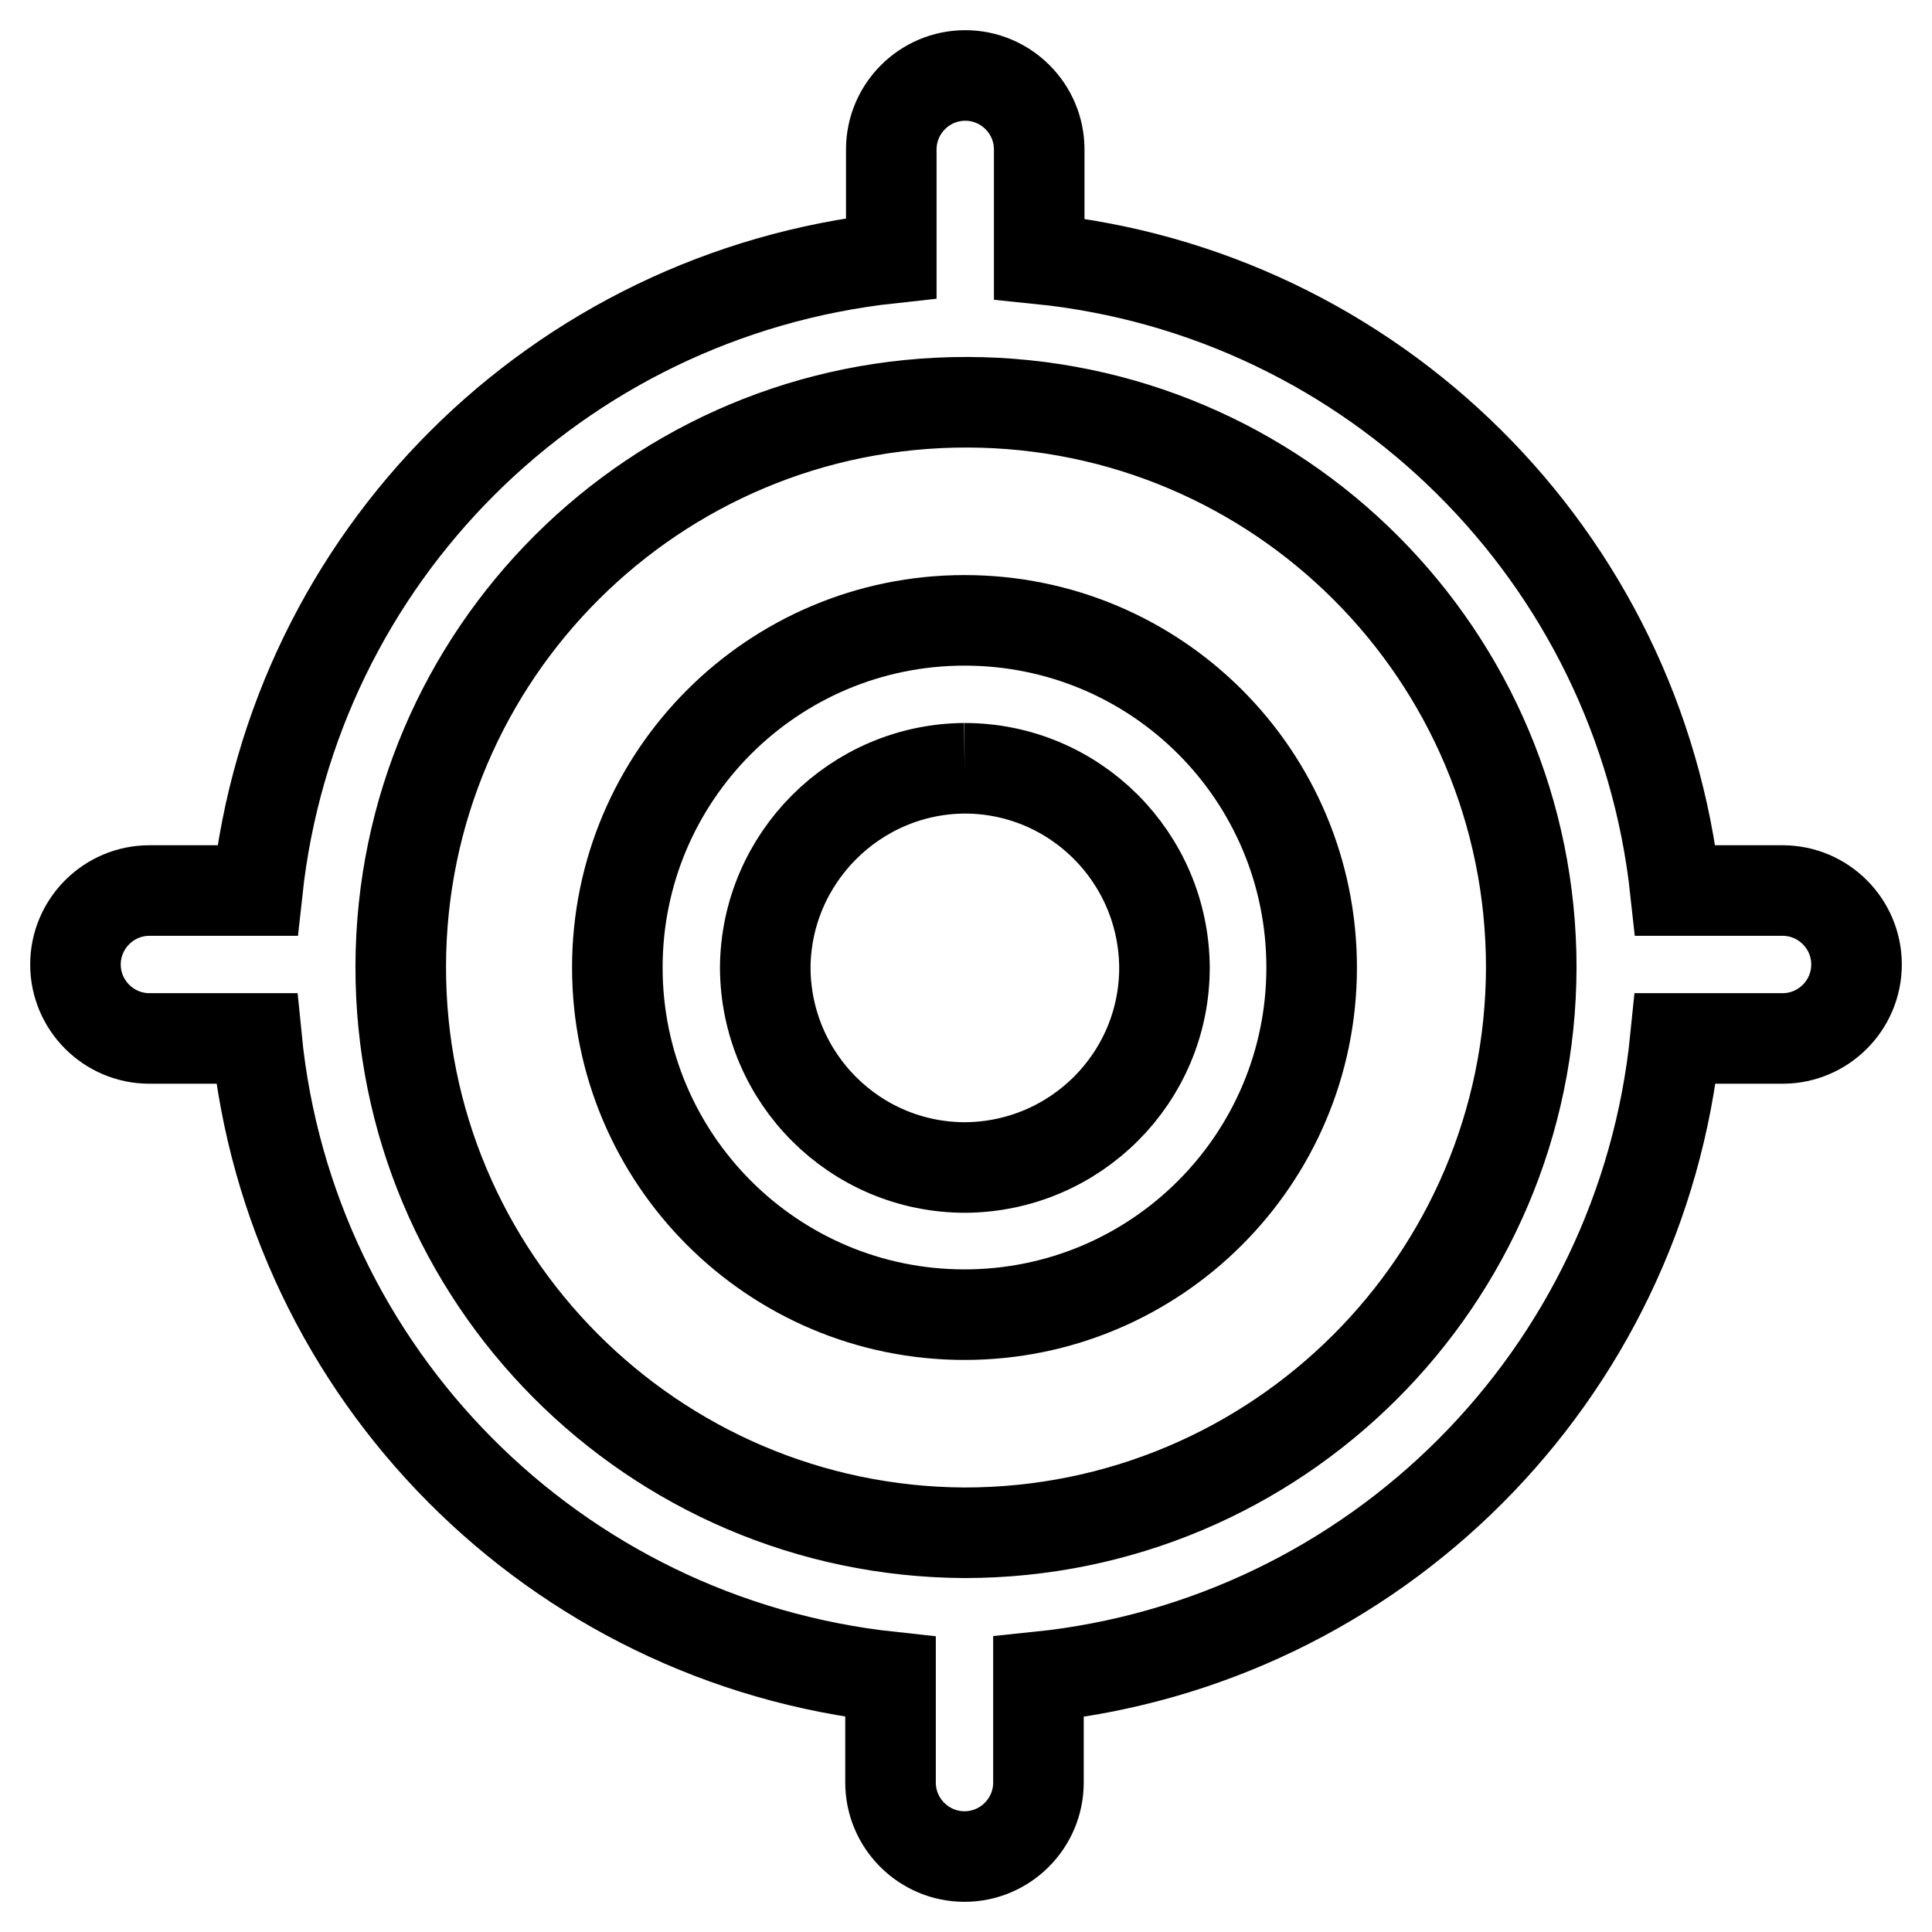
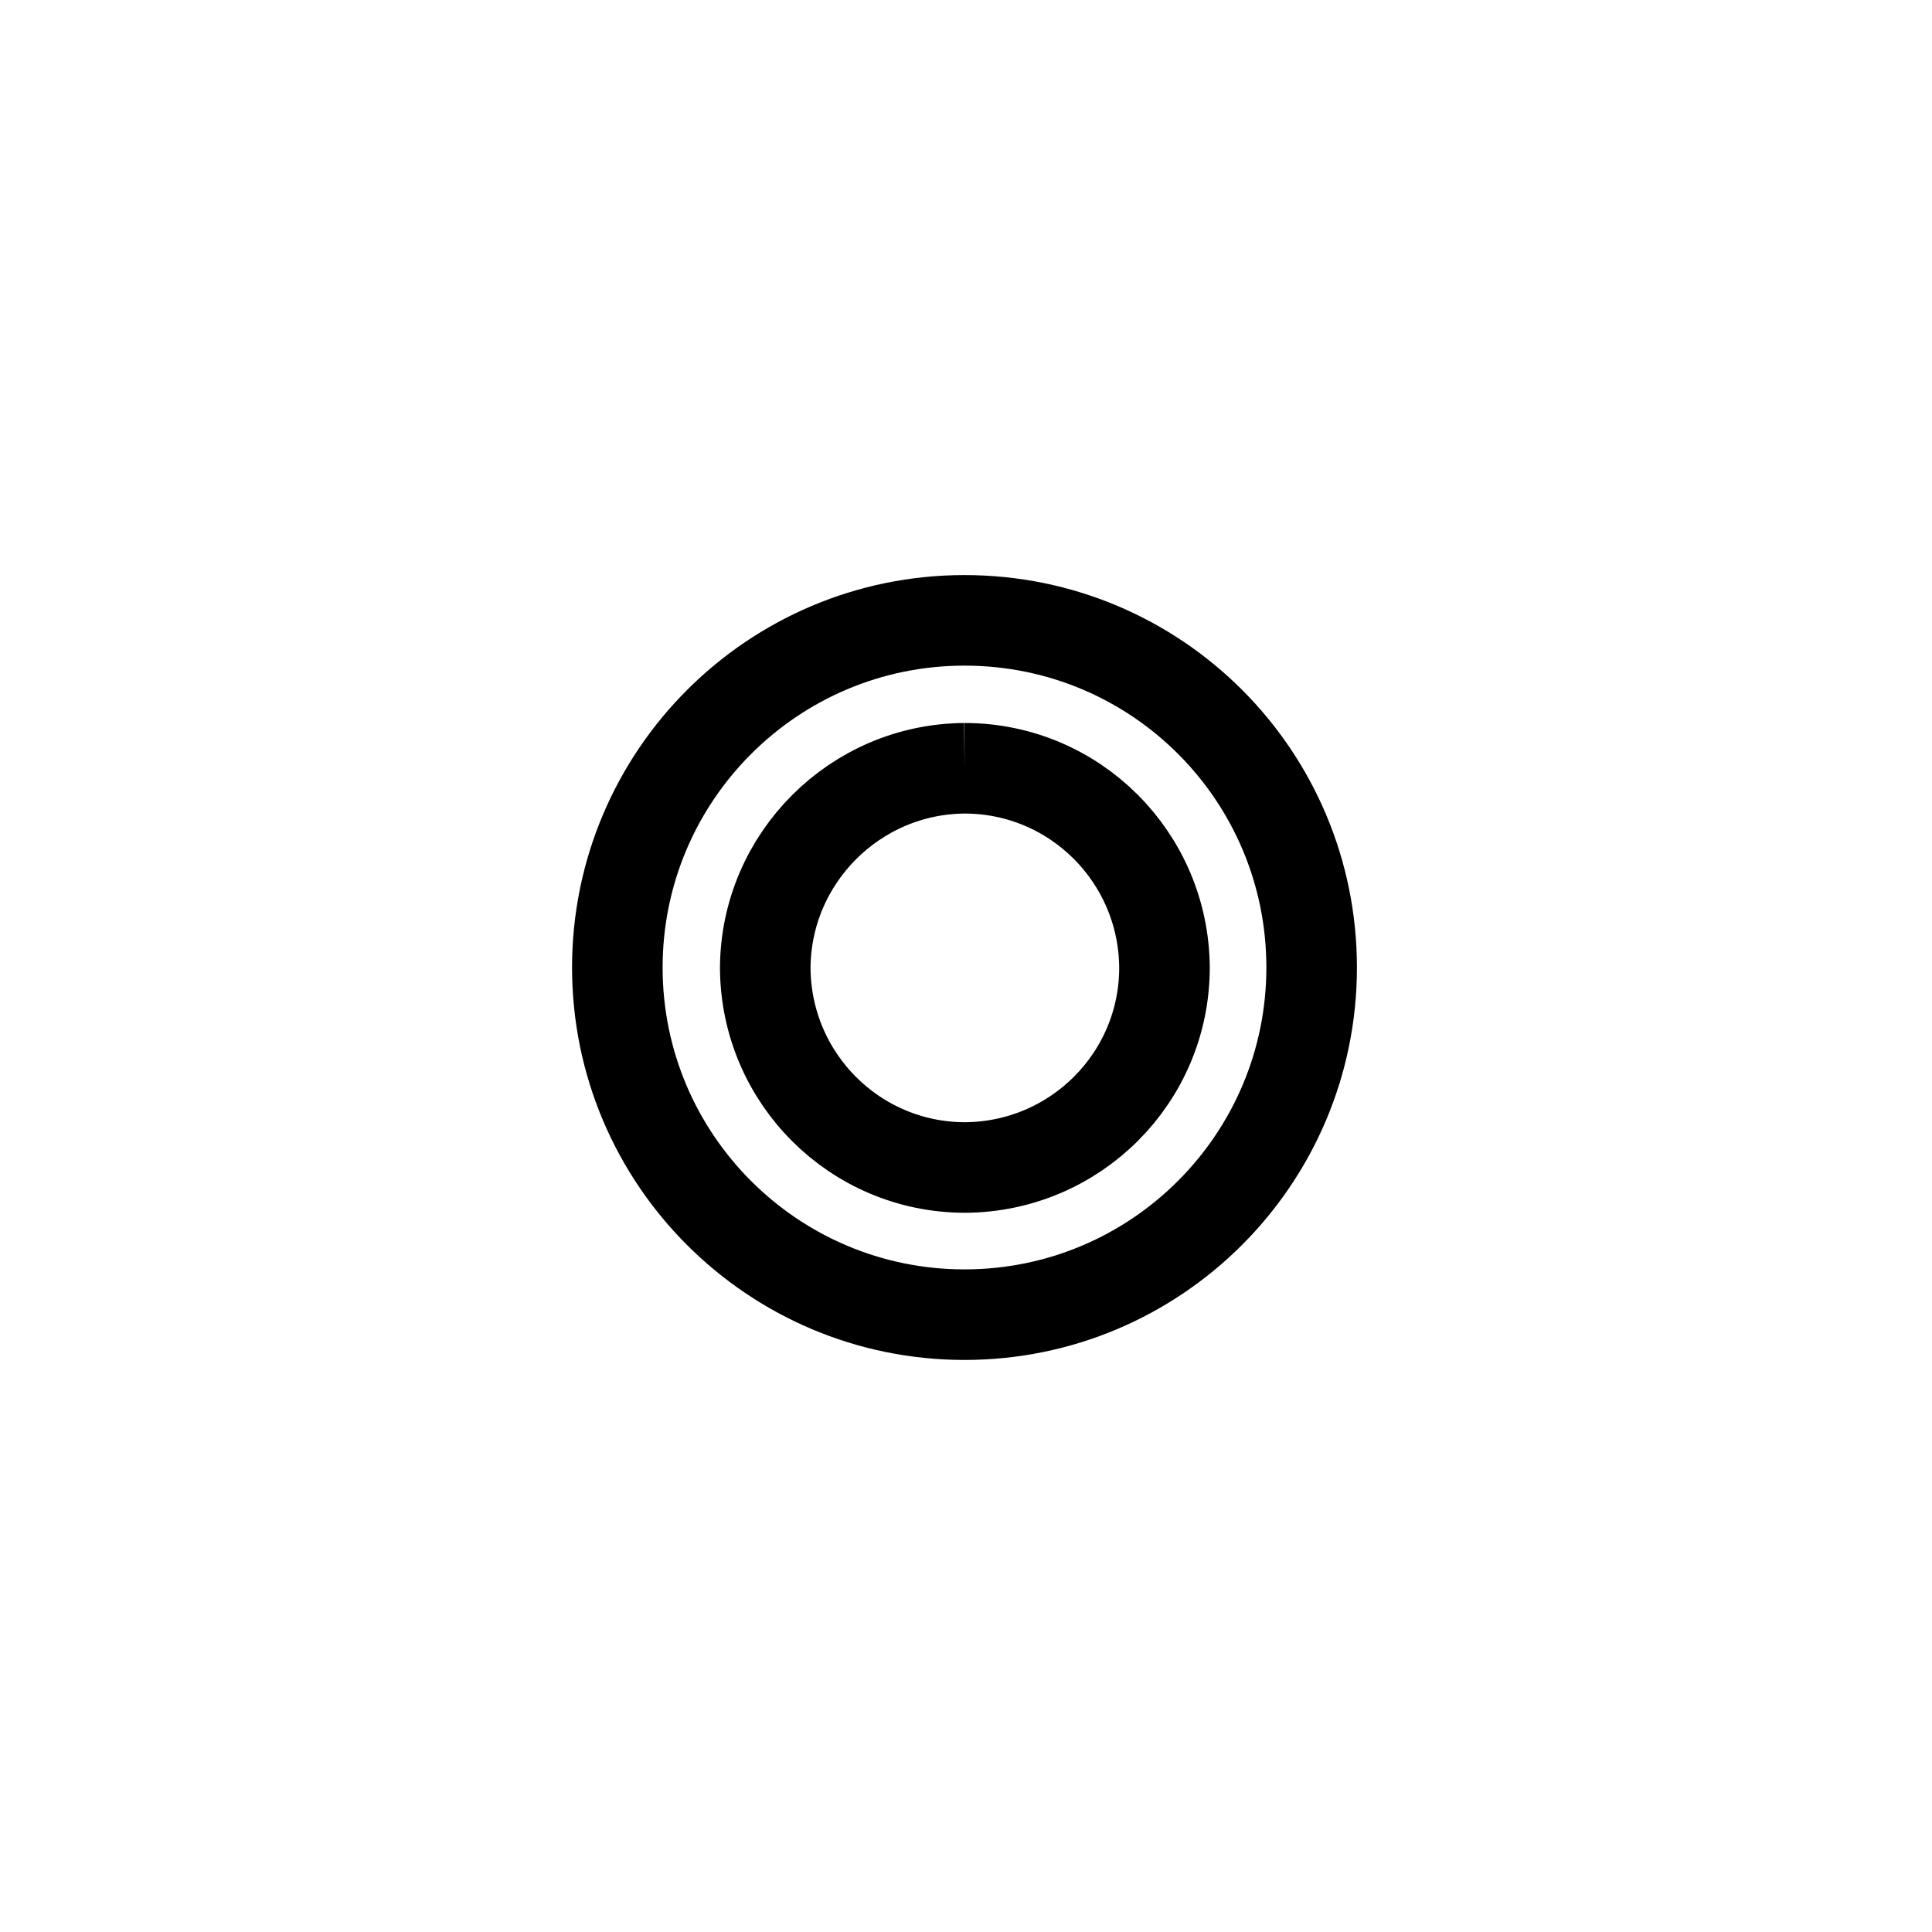
<svg xmlns="http://www.w3.org/2000/svg" version="1.1" x="0px" y="0px" viewBox="0 0 256 256" enable-background="new 0 0 256 256" xml:space="preserve">
  <g>
    <path stroke-width="12" fill-opacity="0" stroke="#000000" d="M127.8,101.8c14.6,0,26.4,11.8,26.5,26.4c0,14.6-11.8,26.4-26.4,26.5c-14.6,0-26.4-11.8-26.5-26.4 c0,0,0-0.1,0-0.1C101.5,113.7,113.3,101.9,127.8,101.8 M127.8,82.2c-25.4,0-46,20.6-46,46c0,25.4,20.6,46,46,46 c25.4,0,46-20.6,46-46c0,0,0,0,0,0C173.8,102.8,153.3,82.2,127.8,82.2C127.8,82.2,127.8,82.2,127.8,82.2L127.8,82.2z" />
-     <path stroke-width="12" fill-opacity="0" stroke="#000000" d="M236.2,118h-14.2c-4.8-44.3-40-79.2-84.3-83.7V19.8c0-5.4-4.4-9.8-9.8-9.8s-9.8,4.4-9.8,9.8v14.4 C73.8,39,38.9,73.8,34.1,118H19.8c-5.4,0-9.8,4.4-9.8,9.8s4.4,9.8,9.8,9.8H34c4.4,44.5,39.5,79.8,84,84.6v14c0,5.4,4.4,9.8,9.8,9.8 s9.8-4.4,9.8-9.8v-14c44.6-4.6,79.9-39.9,84.4-84.6h14.2c5.4,0,9.8-4.4,9.8-9.8S241.6,118,236.2,118L236.2,118L236.2,118z  M127.8,203.1C86.5,202.9,53,169.3,53.1,128c0.1-41.3,33.7-74.8,75.1-74.7c41.3,0.1,74.7,33.6,74.7,74.9 C202.8,169.6,169.2,203.1,127.8,203.1L127.8,203.1z" />
  </g>
</svg>